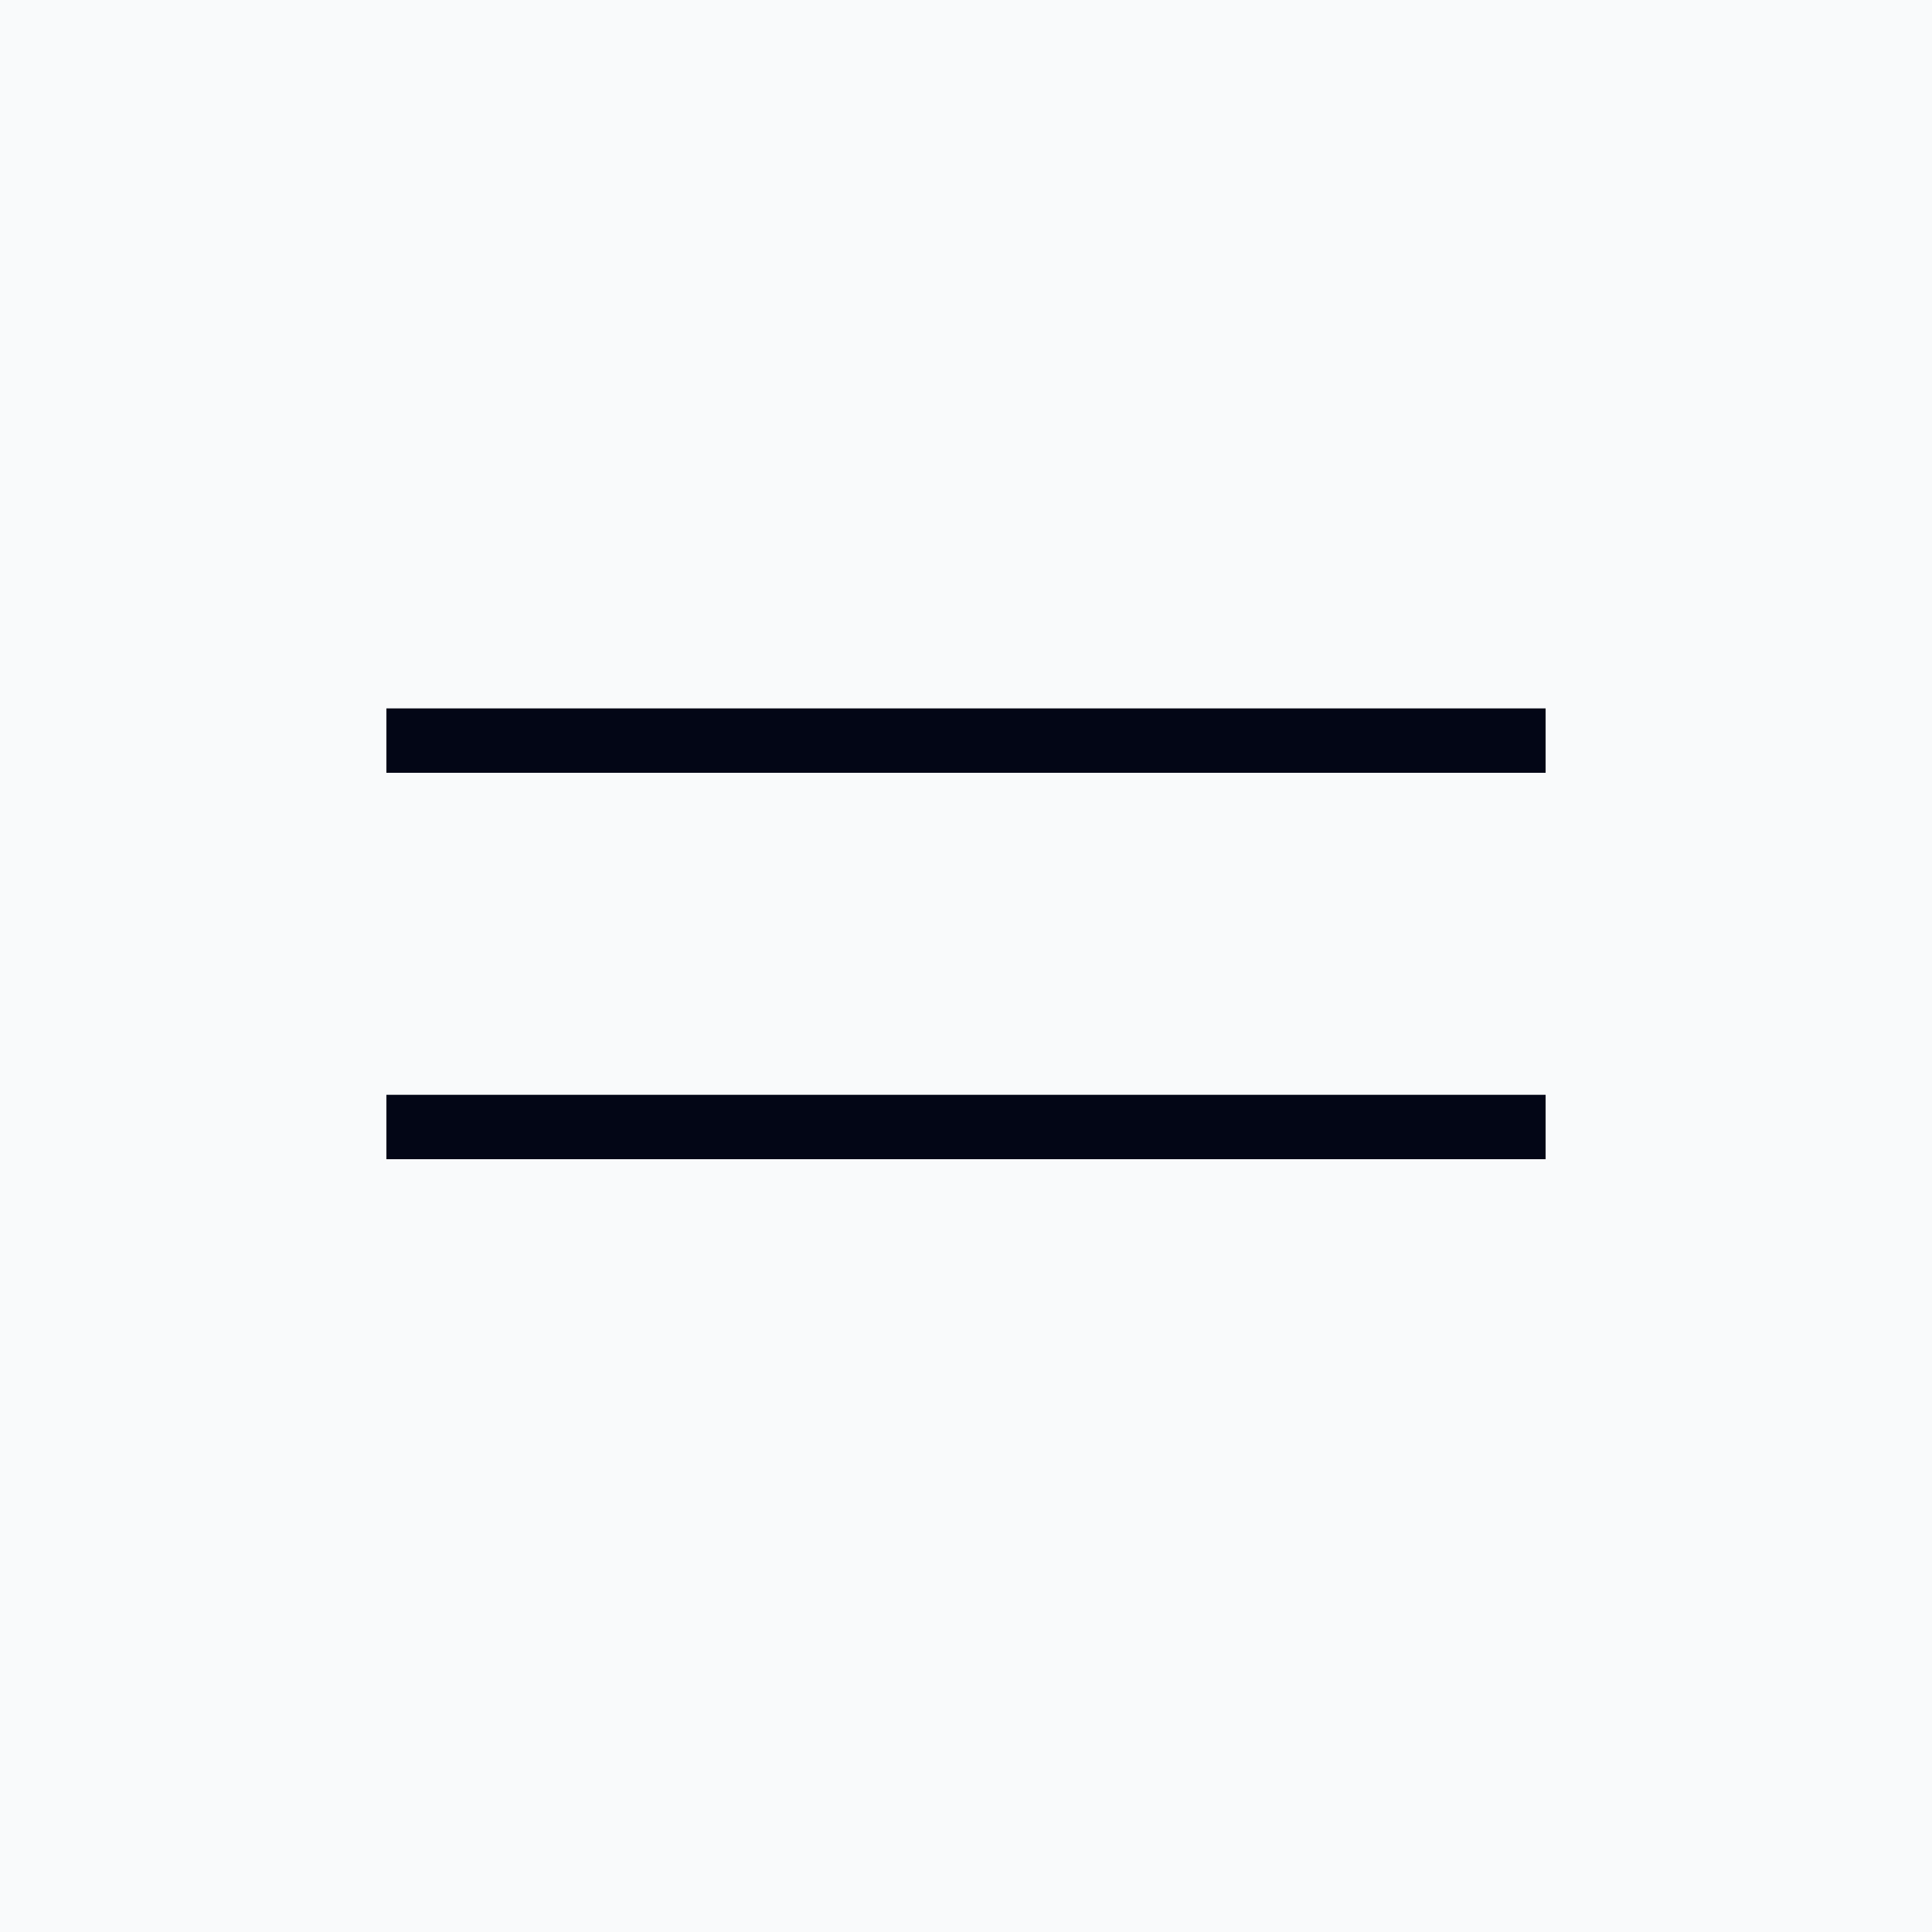
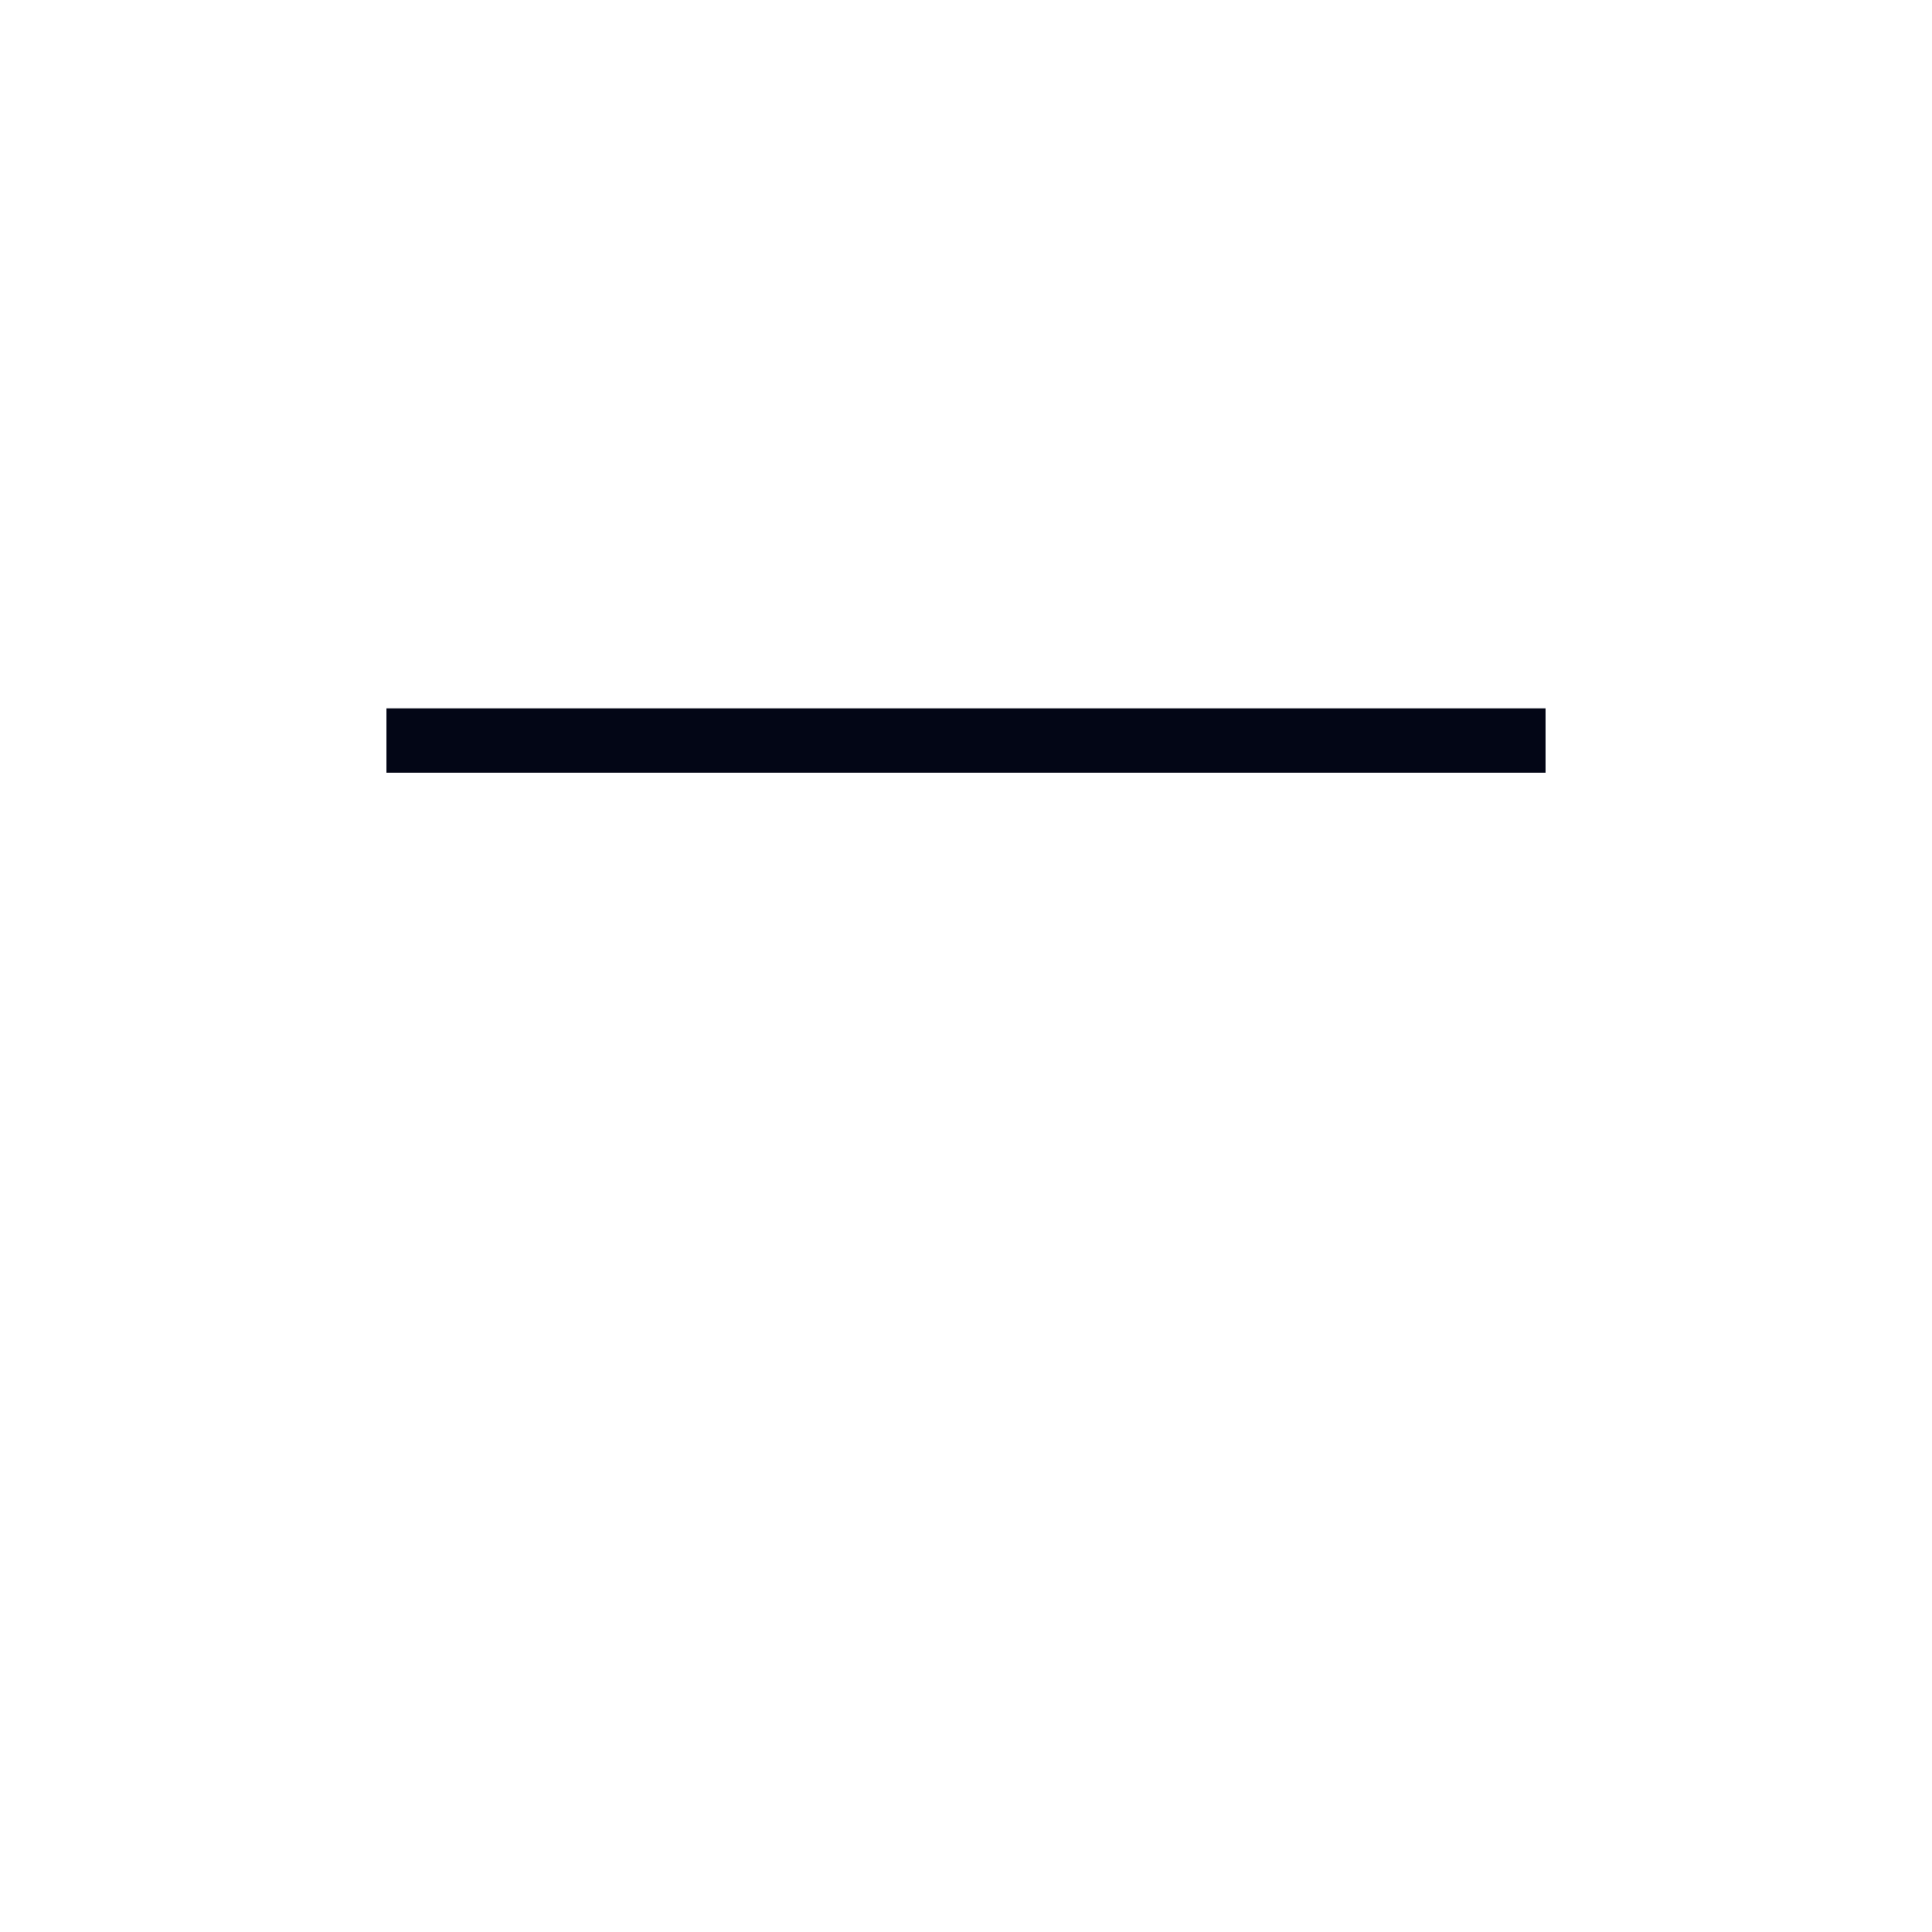
<svg xmlns="http://www.w3.org/2000/svg" width="30" height="30" viewBox="0 0 30 30" fill="none">
-   <rect width="30" height="30" fill="#F9FAFB" />
  <line x1="6" y1="11.5" x2="24" y2="11.5" stroke="#030616" />
-   <line x1="6" y1="17.5" x2="24" y2="17.5" stroke="#030616" />
</svg>